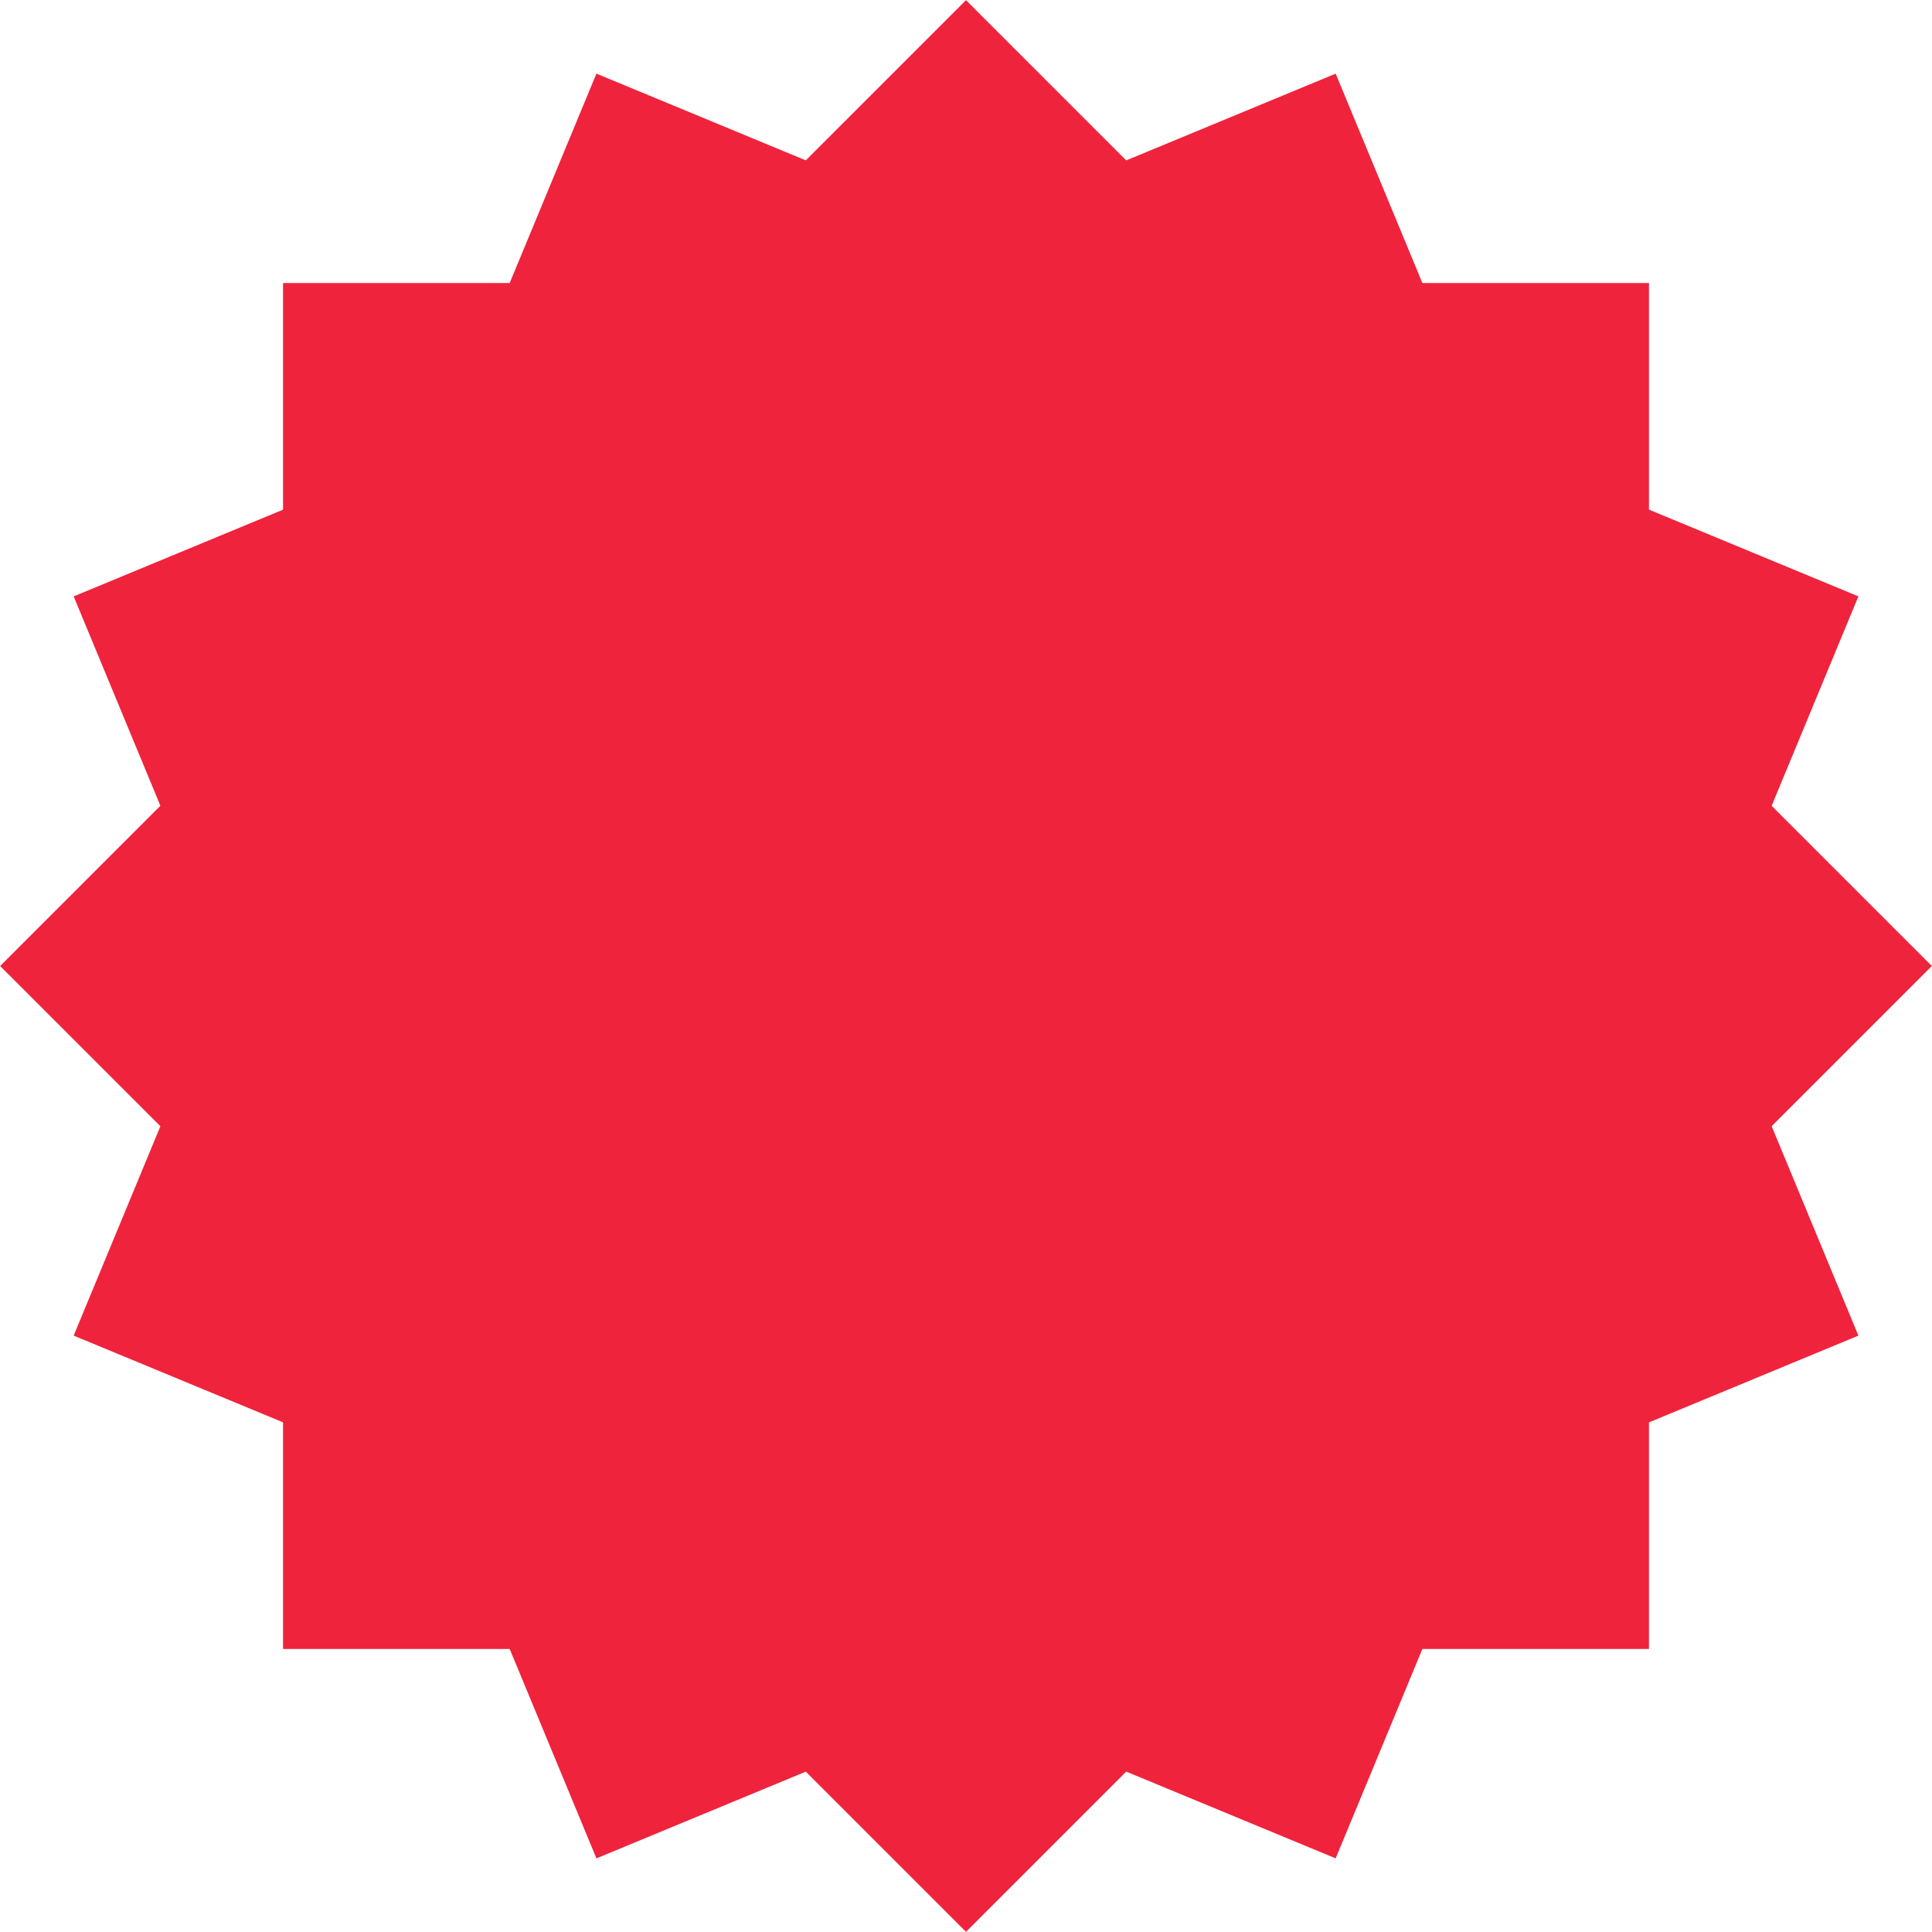
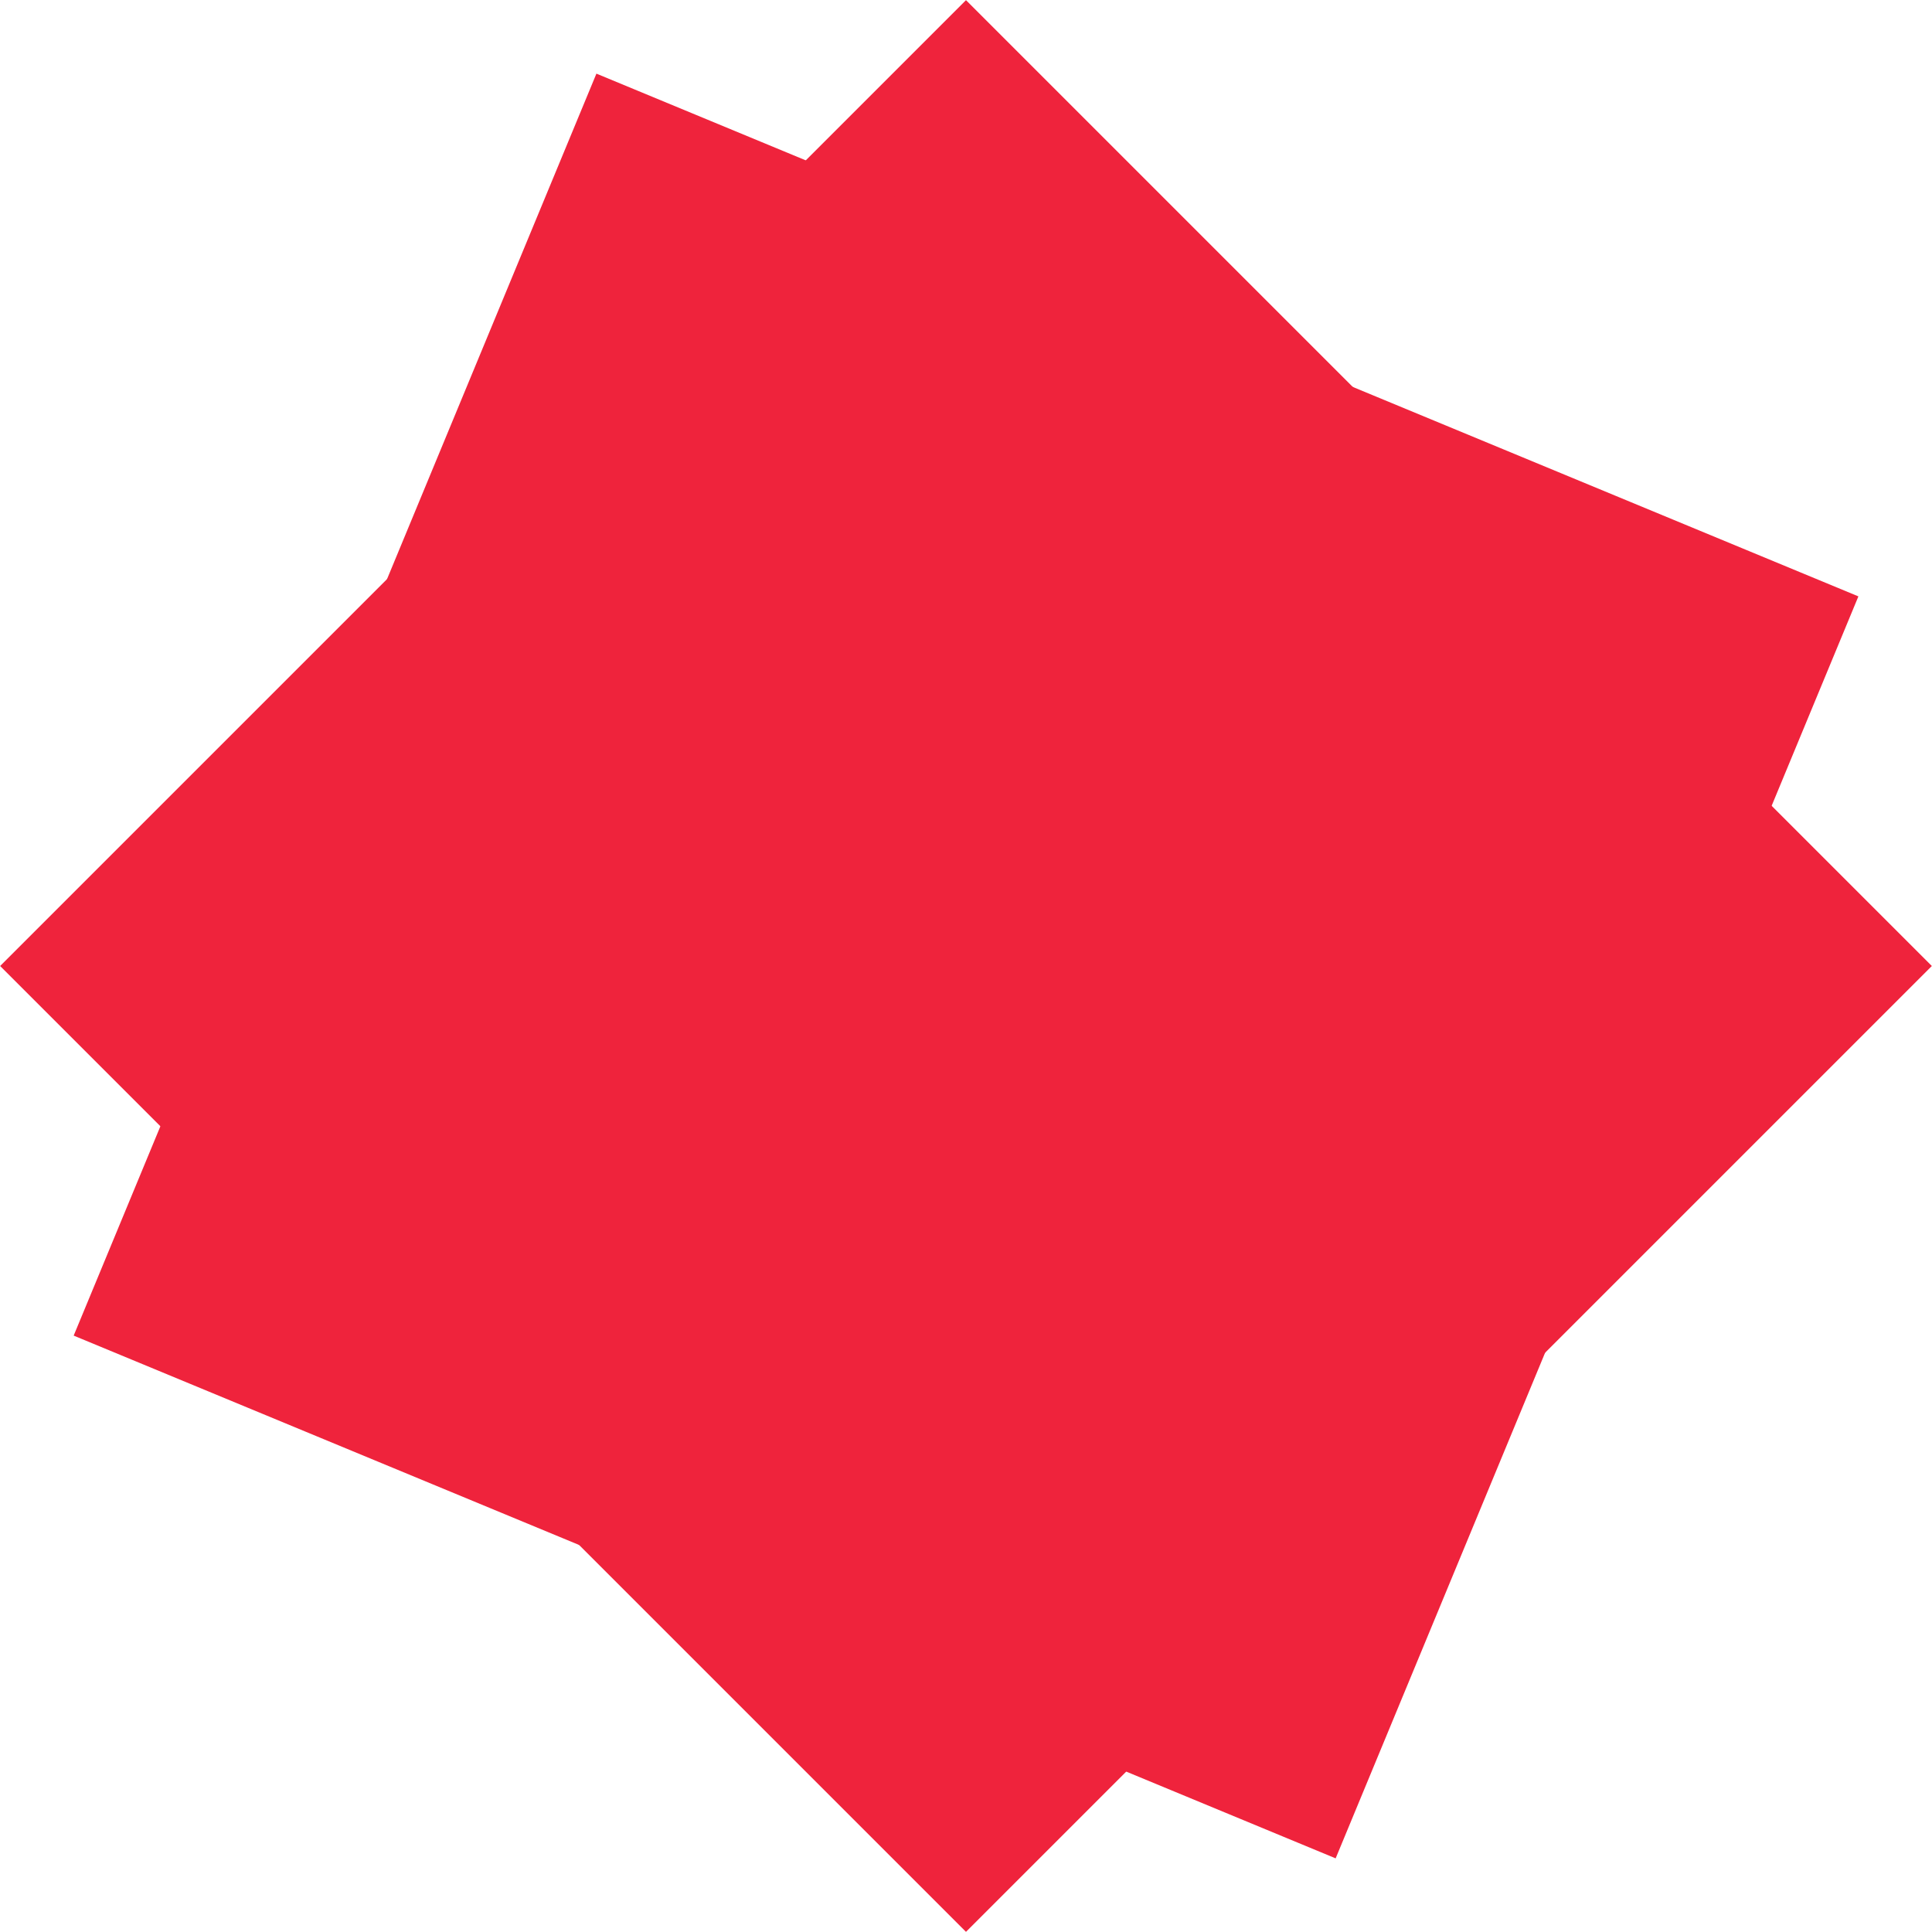
<svg xmlns="http://www.w3.org/2000/svg" viewBox="0 0 200 200" fill="#EF233C">
-   <path d="M29.3 29.3h141.4v141.4H29.3z" />
  <path d="M.015 100L99.999.016 199.983 100 99.999 199.984z" />
-   <path d="M7.627 61.738L138.267 7.624l54.114 130.639-130.639 54.114z" />
  <path d="M7.627 138.262L61.741 7.623l130.639 54.114-54.114 130.639z" />
</svg>